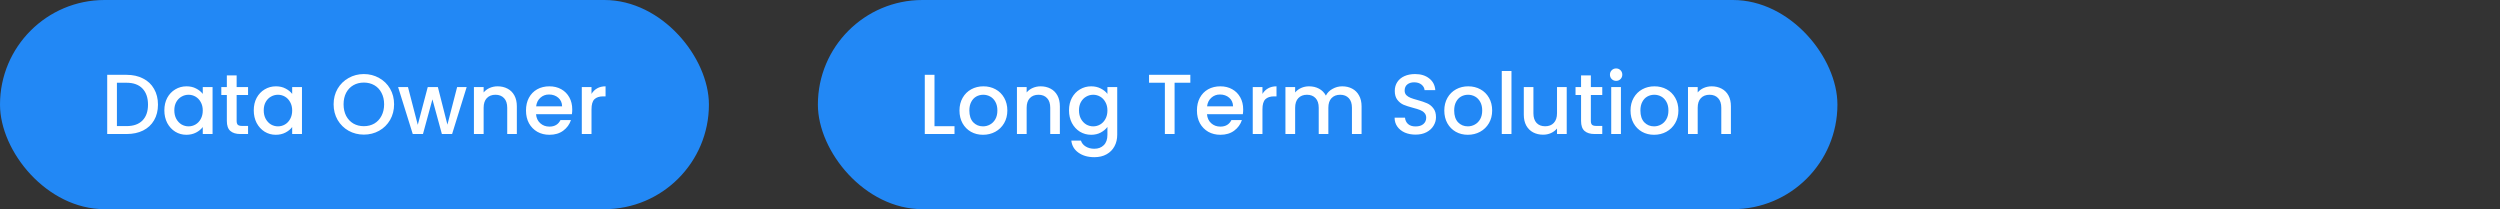
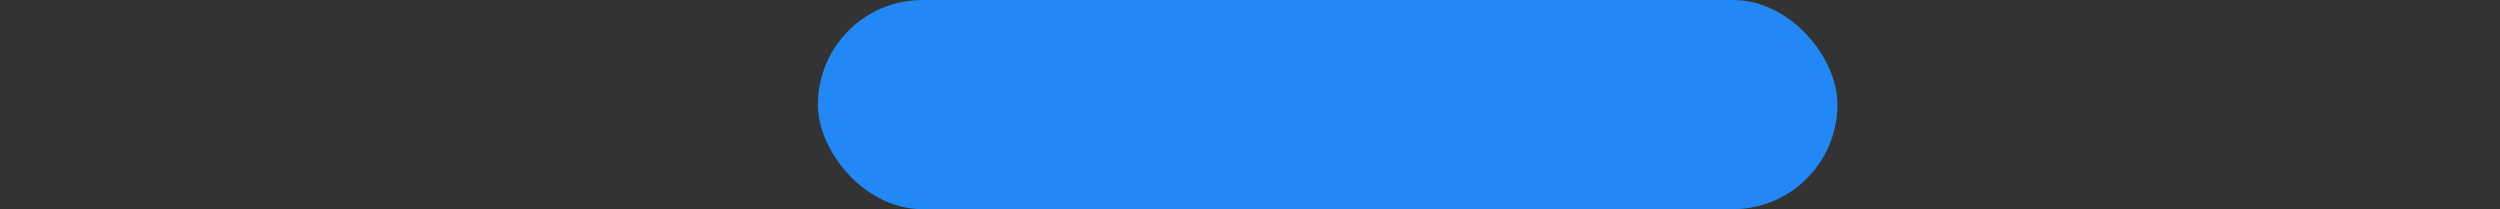
<svg xmlns="http://www.w3.org/2000/svg" fill="none" viewBox="0 0 1996 167" height="167" width="1996">
  <rect x="0" y="0" width="1996" height="167" fill="#333333" stroke="none" />
-   <rect fill="#2288F5" rx="83.5" height="167" width="566" />
-   <path fill="white" d="M101.03 59.74C106.062 59.74 110.459 60.715 114.222 62.664C118.03 64.568 120.954 67.333 122.994 70.96C125.079 74.541 126.122 78.735 126.122 83.54C126.122 88.345 125.079 92.516 122.994 96.052C120.954 99.588 118.03 102.308 114.222 104.212C110.459 106.071 106.062 107 101.03 107H85.594V59.74H101.03ZM101.03 100.676C106.561 100.676 110.799 99.18 113.746 96.188C116.693 93.196 118.166 88.98 118.166 83.54C118.166 78.055 116.693 73.771 113.746 70.688C110.799 67.605 106.561 66.064 101.03 66.064H93.346V100.676H101.03ZM131.221 88.096C131.221 84.333 131.992 81.001 133.533 78.1C135.12 75.199 137.25 72.955 139.925 71.368C142.645 69.736 145.637 68.92 148.901 68.92C151.848 68.92 154.409 69.509 156.585 70.688C158.806 71.821 160.574 73.249 161.889 74.972V69.532H169.709V107H161.889V101.424C160.574 103.192 158.784 104.665 156.517 105.844C154.25 107.023 151.666 107.612 148.765 107.612C145.546 107.612 142.6 106.796 139.925 105.164C137.25 103.487 135.12 101.175 133.533 98.228C131.992 95.236 131.221 91.859 131.221 88.096ZM161.889 88.232C161.889 85.648 161.345 83.404 160.257 81.5C159.214 79.596 157.832 78.145 156.109 77.148C154.386 76.151 152.528 75.652 150.533 75.652C148.538 75.652 146.68 76.151 144.957 77.148C143.234 78.1 141.829 79.528 140.741 81.432C139.698 83.291 139.177 85.512 139.177 88.096C139.177 90.68 139.698 92.947 140.741 94.896C141.829 96.845 143.234 98.341 144.957 99.384C146.725 100.381 148.584 100.88 150.533 100.88C152.528 100.88 154.386 100.381 156.109 99.384C157.832 98.387 159.214 96.936 160.257 95.032C161.345 93.083 161.889 90.816 161.889 88.232ZM188.935 75.856V96.596C188.935 98.001 189.252 99.021 189.887 99.656C190.567 100.245 191.7 100.54 193.287 100.54H198.047V107H191.927C188.436 107 185.762 106.184 183.903 104.552C182.044 102.92 181.115 100.268 181.115 96.596V75.856H176.695V69.532H181.115V60.216H188.935V69.532H198.047V75.856H188.935ZM202.608 88.096C202.608 84.333 203.378 81.001 204.92 78.1C206.506 75.199 208.637 72.955 211.312 71.368C214.032 69.736 217.024 68.92 220.288 68.92C223.234 68.92 225.796 69.509 227.972 70.688C230.193 71.821 231.961 73.249 233.276 74.972V69.532H241.096V107H233.276V101.424C231.961 103.192 230.17 104.665 227.904 105.844C225.637 107.023 223.053 107.612 220.152 107.612C216.933 107.612 213.986 106.796 211.312 105.164C208.637 103.487 206.506 101.175 204.92 98.228C203.378 95.236 202.608 91.859 202.608 88.096ZM233.276 88.232C233.276 85.648 232.732 83.404 231.644 81.5C230.601 79.596 229.218 78.145 227.496 77.148C225.773 76.151 223.914 75.652 221.92 75.652C219.925 75.652 218.066 76.151 216.344 77.148C214.621 78.1 213.216 79.528 212.128 81.432C211.085 83.291 210.564 85.512 210.564 88.096C210.564 90.68 211.085 92.947 212.128 94.896C213.216 96.845 214.621 98.341 216.344 99.384C218.112 100.381 219.97 100.88 221.92 100.88C223.914 100.88 225.773 100.381 227.496 99.384C229.218 98.387 230.601 96.936 231.644 95.032C232.732 93.083 233.276 90.816 233.276 88.232ZM290.498 107.476C286.1 107.476 282.043 106.456 278.326 104.416C274.654 102.331 271.73 99.452 269.554 95.78C267.423 92.063 266.358 87.892 266.358 83.268C266.358 78.644 267.423 74.496 269.554 70.824C271.73 67.152 274.654 64.296 278.326 62.256C282.043 60.171 286.1 59.128 290.498 59.128C294.94 59.128 298.998 60.171 302.67 62.256C306.387 64.296 309.311 67.152 311.442 70.824C313.572 74.496 314.638 78.644 314.638 83.268C314.638 87.892 313.572 92.063 311.442 95.78C309.311 99.452 306.387 102.331 302.67 104.416C298.998 106.456 294.94 107.476 290.498 107.476ZM290.498 100.744C293.626 100.744 296.414 100.041 298.862 98.636C301.31 97.185 303.214 95.145 304.574 92.516C305.979 89.841 306.682 86.759 306.682 83.268C306.682 79.777 305.979 76.717 304.574 74.088C303.214 71.459 301.31 69.441 298.862 68.036C296.414 66.631 293.626 65.928 290.498 65.928C287.37 65.928 284.582 66.631 282.134 68.036C279.686 69.441 277.759 71.459 276.354 74.088C274.994 76.717 274.314 79.777 274.314 83.268C274.314 86.759 274.994 89.841 276.354 92.516C277.759 95.145 279.686 97.185 282.134 98.636C284.582 100.041 287.37 100.744 290.498 100.744ZM372.586 69.532L360.958 107H352.798L345.25 79.324L337.702 107H329.542L317.846 69.532H325.734L333.554 99.656L341.51 69.532H349.602L357.218 99.52L364.97 69.532H372.586ZM397.283 68.92C400.23 68.92 402.859 69.532 405.171 70.756C407.529 71.98 409.365 73.793 410.679 76.196C411.994 78.599 412.651 81.5 412.651 84.9V107H404.967V86.056C404.967 82.701 404.129 80.14 402.451 78.372C400.774 76.559 398.485 75.652 395.583 75.652C392.682 75.652 390.37 76.559 388.647 78.372C386.97 80.14 386.131 82.701 386.131 86.056V107H378.379V69.532H386.131V73.816C387.401 72.275 389.01 71.073 390.959 70.212C392.954 69.351 395.062 68.92 397.283 68.92ZM456.879 87.348C456.879 88.753 456.789 90.023 456.607 91.156H427.979C428.206 94.148 429.317 96.551 431.311 98.364C433.306 100.177 435.754 101.084 438.655 101.084C442.826 101.084 445.773 99.339 447.495 95.848H455.859C454.726 99.293 452.663 102.127 449.671 104.348C446.725 106.524 443.053 107.612 438.655 107.612C435.074 107.612 431.855 106.819 428.999 105.232C426.189 103.6 423.967 101.333 422.335 98.432C420.749 95.485 419.955 92.085 419.955 88.232C419.955 84.379 420.726 81.001 422.267 78.1C423.854 75.153 426.053 72.887 428.863 71.3C431.719 69.713 434.983 68.92 438.655 68.92C442.191 68.92 445.342 69.691 448.107 71.232C450.873 72.773 453.026 74.949 454.567 77.76C456.109 80.525 456.879 83.721 456.879 87.348ZM448.787 84.9C448.742 82.044 447.722 79.755 445.727 78.032C443.733 76.309 441.262 75.448 438.315 75.448C435.641 75.448 433.351 76.309 431.447 78.032C429.543 79.709 428.41 81.999 428.047 84.9H448.787ZM472.26 74.972C473.394 73.068 474.89 71.595 476.748 70.552C478.652 69.464 480.896 68.92 483.48 68.92V76.944H481.508C478.471 76.944 476.159 77.715 474.572 79.256C473.031 80.797 472.26 83.472 472.26 87.28V107H464.508V69.532H472.26V74.972Z" />
  <rect fill="#2288F5" rx="83.5" height="167" width="814" x="653" />
-   <path fill="white" d="M746.1 100.744H762.08V107H738.348V59.74H746.1V100.744ZM784.815 107.612C781.279 107.612 778.083 106.819 775.227 105.232C772.371 103.6 770.127 101.333 768.495 98.432C766.863 95.485 766.047 92.085 766.047 88.232C766.047 84.424 766.886 81.047 768.563 78.1C770.24 75.153 772.53 72.887 775.431 71.3C778.332 69.713 781.574 68.92 785.155 68.92C788.736 68.92 791.978 69.713 794.879 71.3C797.78 72.887 800.07 75.153 801.747 78.1C803.424 81.047 804.263 84.424 804.263 88.232C804.263 92.04 803.402 95.417 801.679 98.364C799.956 101.311 797.599 103.6 794.607 105.232C791.66 106.819 788.396 107.612 784.815 107.612ZM784.815 100.88C786.81 100.88 788.668 100.404 790.391 99.452C792.159 98.5 793.587 97.072 794.675 95.168C795.763 93.264 796.307 90.952 796.307 88.232C796.307 85.512 795.786 83.223 794.743 81.364C793.7 79.46 792.318 78.032 790.595 77.08C788.872 76.128 787.014 75.652 785.019 75.652C783.024 75.652 781.166 76.128 779.443 77.08C777.766 78.032 776.428 79.46 775.431 81.364C774.434 83.223 773.935 85.512 773.935 88.232C773.935 92.267 774.955 95.395 776.995 97.616C779.08 99.792 781.687 100.88 784.815 100.88ZM830.83 68.92C833.777 68.92 836.406 69.532 838.718 70.756C841.076 71.98 842.912 73.793 844.226 76.196C845.541 78.599 846.198 81.5 846.198 84.9V107H838.514V86.056C838.514 82.701 837.676 80.14 835.998 78.372C834.321 76.559 832.032 75.652 829.13 75.652C826.229 75.652 823.917 76.559 822.194 78.372C820.517 80.14 819.678 82.701 819.678 86.056V107H811.926V69.532H819.678V73.816C820.948 72.275 822.557 71.073 824.506 70.212C826.501 69.351 828.609 68.92 830.83 68.92ZM871.182 68.92C874.084 68.92 876.645 69.509 878.866 70.688C881.133 71.821 882.901 73.249 884.17 74.972V69.532H891.99V107.612C891.99 111.057 891.265 114.117 889.814 116.792C888.364 119.512 886.256 121.643 883.49 123.184C880.77 124.725 877.506 125.496 873.698 125.496C868.621 125.496 864.405 124.295 861.05 121.892C857.696 119.535 855.792 116.316 855.338 112.236H863.022C863.612 114.185 864.858 115.749 866.762 116.928C868.712 118.152 871.024 118.764 873.698 118.764C876.826 118.764 879.342 117.812 881.246 115.908C883.196 114.004 884.17 111.239 884.17 107.612V101.356C882.856 103.124 881.065 104.62 878.798 105.844C876.577 107.023 874.038 107.612 871.182 107.612C867.918 107.612 864.926 106.796 862.206 105.164C859.532 103.487 857.401 101.175 855.814 98.228C854.273 95.236 853.502 91.859 853.502 88.096C853.502 84.333 854.273 81.001 855.814 78.1C857.401 75.199 859.532 72.955 862.206 71.368C864.926 69.736 867.918 68.92 871.182 68.92ZM884.17 88.232C884.17 85.648 883.626 83.404 882.538 81.5C881.496 79.596 880.113 78.145 878.39 77.148C876.668 76.151 874.809 75.652 872.814 75.652C870.82 75.652 868.961 76.151 867.238 77.148C865.516 78.1 864.11 79.528 863.022 81.432C861.98 83.291 861.458 85.512 861.458 88.096C861.458 90.68 861.98 92.947 863.022 94.896C864.11 96.845 865.516 98.341 867.238 99.384C869.006 100.381 870.865 100.88 872.814 100.88C874.809 100.88 876.668 100.381 878.39 99.384C880.113 98.387 881.496 96.936 882.538 95.032C883.626 93.083 884.17 90.816 884.17 88.232ZM950.368 59.74V66.064H937.788V107H930.036V66.064H917.388V59.74H950.368ZM992.559 87.348C992.559 88.753 992.468 90.023 992.287 91.156H963.659C963.886 94.148 964.996 96.551 966.991 98.364C968.986 100.177 971.434 101.084 974.335 101.084C978.506 101.084 981.452 99.339 983.175 95.848H991.539C990.406 99.293 988.343 102.127 985.351 104.348C982.404 106.524 978.732 107.612 974.335 107.612C970.754 107.612 967.535 106.819 964.679 105.232C961.868 103.6 959.647 101.333 958.015 98.432C956.428 95.485 955.635 92.085 955.635 88.232C955.635 84.379 956.406 81.001 957.947 78.1C959.534 75.153 961.732 72.887 964.543 71.3C967.399 69.713 970.663 68.92 974.335 68.92C977.871 68.92 981.022 69.691 983.787 71.232C986.552 72.773 988.706 74.949 990.247 77.76C991.788 80.525 992.559 83.721 992.559 87.348ZM984.467 84.9C984.422 82.044 983.402 79.755 981.407 78.032C979.412 76.309 976.942 75.448 973.995 75.448C971.32 75.448 969.031 76.309 967.127 78.032C965.223 79.709 964.09 81.999 963.727 84.9H984.467ZM1007.94 74.972C1009.07 73.068 1010.57 71.595 1012.43 70.552C1014.33 69.464 1016.58 68.92 1019.16 68.92V76.944H1017.19C1014.15 76.944 1011.84 77.715 1010.25 79.256C1008.71 80.797 1007.94 83.472 1007.94 87.28V107H1000.19V69.532H1007.94V74.972ZM1071.64 68.92C1074.59 68.92 1077.22 69.532 1079.53 70.756C1081.89 71.98 1083.72 73.793 1085.04 76.196C1086.4 78.599 1087.08 81.5 1087.08 84.9V107H1079.39V86.056C1079.39 82.701 1078.55 80.14 1076.88 78.372C1075.2 76.559 1072.91 75.652 1070.01 75.652C1067.11 75.652 1064.8 76.559 1063.07 78.372C1061.4 80.14 1060.56 82.701 1060.56 86.056V107H1052.87V86.056C1052.87 82.701 1052.03 80.14 1050.36 78.372C1048.68 76.559 1046.39 75.652 1043.49 75.652C1040.59 75.652 1038.28 76.559 1036.55 78.372C1034.88 80.14 1034.04 82.701 1034.04 86.056V107H1026.29V69.532H1034.04V73.816C1035.31 72.275 1036.92 71.073 1038.87 70.212C1040.81 69.351 1042.9 68.92 1045.12 68.92C1048.11 68.92 1050.79 69.555 1053.15 70.824C1055.5 72.093 1057.32 73.929 1058.59 76.332C1059.72 74.065 1061.49 72.275 1063.89 70.96C1066.29 69.6 1068.88 68.92 1071.64 68.92ZM1130.18 107.476C1127 107.476 1124.15 106.932 1121.61 105.844C1119.07 104.711 1117.08 103.124 1115.63 101.084C1114.18 99.044 1113.45 96.664 1113.45 93.944H1121.75C1121.93 95.984 1122.72 97.661 1124.13 98.976C1125.58 100.291 1127.59 100.948 1130.18 100.948C1132.85 100.948 1134.94 100.313 1136.43 99.044C1137.93 97.729 1138.68 96.052 1138.68 94.012C1138.68 92.425 1138.2 91.133 1137.25 90.136C1136.34 89.139 1135.19 88.368 1133.78 87.824C1132.42 87.28 1130.52 86.691 1128.07 86.056C1124.99 85.24 1122.47 84.424 1120.52 83.608C1118.62 82.747 1116.99 81.432 1115.63 79.664C1114.27 77.896 1113.59 75.539 1113.59 72.592C1113.59 69.872 1114.27 67.492 1115.63 65.452C1116.99 63.412 1118.89 61.848 1121.34 60.76C1123.79 59.672 1126.62 59.128 1129.84 59.128C1134.42 59.128 1138.16 60.284 1141.06 62.596C1144 64.863 1145.64 67.991 1145.95 71.98H1137.39C1137.25 70.257 1136.43 68.784 1134.94 67.56C1133.44 66.336 1131.47 65.724 1129.02 65.724C1126.8 65.724 1124.99 66.291 1123.58 67.424C1122.18 68.557 1121.47 70.189 1121.47 72.32C1121.47 73.771 1121.9 74.972 1122.77 75.924C1123.67 76.831 1124.81 77.556 1126.17 78.1C1127.53 78.644 1129.38 79.233 1131.74 79.868C1134.87 80.729 1137.41 81.591 1139.36 82.452C1141.35 83.313 1143.03 84.651 1144.39 86.464C1145.8 88.232 1146.5 90.612 1146.5 93.604C1146.5 96.007 1145.84 98.273 1144.53 100.404C1143.26 102.535 1141.38 104.257 1138.88 105.572C1136.43 106.841 1133.53 107.476 1130.18 107.476ZM1171.9 107.612C1168.36 107.612 1165.16 106.819 1162.31 105.232C1159.45 103.6 1157.21 101.333 1155.58 98.432C1153.94 95.485 1153.13 92.085 1153.13 88.232C1153.13 84.424 1153.97 81.047 1155.64 78.1C1157.32 75.153 1159.61 72.887 1162.51 71.3C1165.41 69.713 1168.66 68.92 1172.24 68.92C1175.82 68.92 1179.06 69.713 1181.96 71.3C1184.86 72.887 1187.15 75.153 1188.83 78.1C1190.51 81.047 1191.34 84.424 1191.34 88.232C1191.34 92.04 1190.48 95.417 1188.76 98.364C1187.04 101.311 1184.68 103.6 1181.69 105.232C1178.74 106.819 1175.48 107.612 1171.9 107.612ZM1171.9 100.88C1173.89 100.88 1175.75 100.404 1177.47 99.452C1179.24 98.5 1180.67 97.072 1181.76 95.168C1182.84 93.264 1183.39 90.952 1183.39 88.232C1183.39 85.512 1182.87 83.223 1181.82 81.364C1180.78 79.46 1179.4 78.032 1177.68 77.08C1175.95 76.128 1174.1 75.652 1172.1 75.652C1170.11 75.652 1168.25 76.128 1166.52 77.08C1164.85 78.032 1163.51 79.46 1162.51 81.364C1161.52 83.223 1161.02 85.512 1161.02 88.232C1161.02 92.267 1162.04 95.395 1164.08 97.616C1166.16 99.792 1168.77 100.88 1171.9 100.88ZM1206.76 56.68V107H1199.01V56.68H1206.76ZM1250.87 69.532V107H1243.12V102.58C1241.89 104.121 1240.28 105.345 1238.29 106.252C1236.34 107.113 1234.26 107.544 1232.03 107.544C1229.09 107.544 1226.44 106.932 1224.08 105.708C1221.77 104.484 1219.93 102.671 1218.57 100.268C1217.26 97.865 1216.6 94.964 1216.6 91.564V69.532H1224.28V90.408C1224.28 93.763 1225.12 96.347 1226.8 98.16C1228.48 99.928 1230.76 100.812 1233.67 100.812C1236.57 100.812 1238.86 99.928 1240.53 98.16C1242.26 96.347 1243.12 93.763 1243.12 90.408V69.532H1250.87ZM1270.14 75.856V96.596C1270.14 98.001 1270.46 99.021 1271.09 99.656C1271.77 100.245 1272.91 100.54 1274.49 100.54H1279.25V107H1273.13C1269.64 107 1266.97 106.184 1265.11 104.552C1263.25 102.92 1262.32 100.268 1262.32 96.596V75.856H1257.9V69.532H1262.32V60.216H1270.14V69.532H1279.25V75.856H1270.14ZM1290.34 64.568C1288.94 64.568 1287.76 64.092 1286.81 63.14C1285.85 62.188 1285.38 61.009 1285.38 59.604C1285.38 58.199 1285.85 57.02 1286.81 56.068C1287.76 55.116 1288.94 54.64 1290.34 54.64C1291.7 54.64 1292.86 55.116 1293.81 56.068C1294.76 57.02 1295.24 58.199 1295.24 59.604C1295.24 61.009 1294.76 62.188 1293.81 63.14C1292.86 64.092 1291.7 64.568 1290.34 64.568ZM1294.15 69.532V107H1286.4V69.532H1294.15ZM1320.58 107.612C1317.04 107.612 1313.85 106.819 1310.99 105.232C1308.14 103.6 1305.89 101.333 1304.26 98.432C1302.63 95.485 1301.81 92.085 1301.81 88.232C1301.81 84.424 1302.65 81.047 1304.33 78.1C1306.01 75.153 1308.3 72.887 1311.2 71.3C1314.1 69.713 1317.34 68.92 1320.92 68.92C1324.5 68.92 1327.74 69.713 1330.64 71.3C1333.55 72.887 1335.84 75.153 1337.51 78.1C1339.19 81.047 1340.03 84.424 1340.03 88.232C1340.03 92.04 1339.17 95.417 1337.44 98.364C1335.72 101.311 1333.36 103.6 1330.37 105.232C1327.43 106.819 1324.16 107.612 1320.58 107.612ZM1320.58 100.88C1322.58 100.88 1324.43 100.404 1326.16 99.452C1327.92 98.5 1329.35 97.072 1330.44 95.168C1331.53 93.264 1332.07 90.952 1332.07 88.232C1332.07 85.512 1331.55 83.223 1330.51 81.364C1329.47 79.46 1328.08 78.032 1326.36 77.08C1324.64 76.128 1322.78 75.652 1320.78 75.652C1318.79 75.652 1316.93 76.128 1315.21 77.08C1313.53 78.032 1312.19 79.46 1311.2 81.364C1310.2 83.223 1309.7 85.512 1309.7 88.232C1309.7 92.267 1310.72 95.395 1312.76 97.616C1314.85 99.792 1317.45 100.88 1320.58 100.88ZM1366.6 68.92C1369.54 68.92 1372.17 69.532 1374.48 70.756C1376.84 71.98 1378.68 73.793 1379.99 76.196C1381.31 78.599 1381.96 81.5 1381.96 84.9V107H1374.28V86.056C1374.28 82.701 1373.44 80.14 1371.76 78.372C1370.09 76.559 1367.8 75.652 1364.9 75.652C1361.99 75.652 1359.68 76.559 1357.96 78.372C1356.28 80.14 1355.44 82.701 1355.44 86.056V107H1347.69V69.532H1355.44V73.816C1356.71 72.275 1358.32 71.073 1360.27 70.212C1362.27 69.351 1364.37 68.92 1366.6 68.92Z" />
</svg>